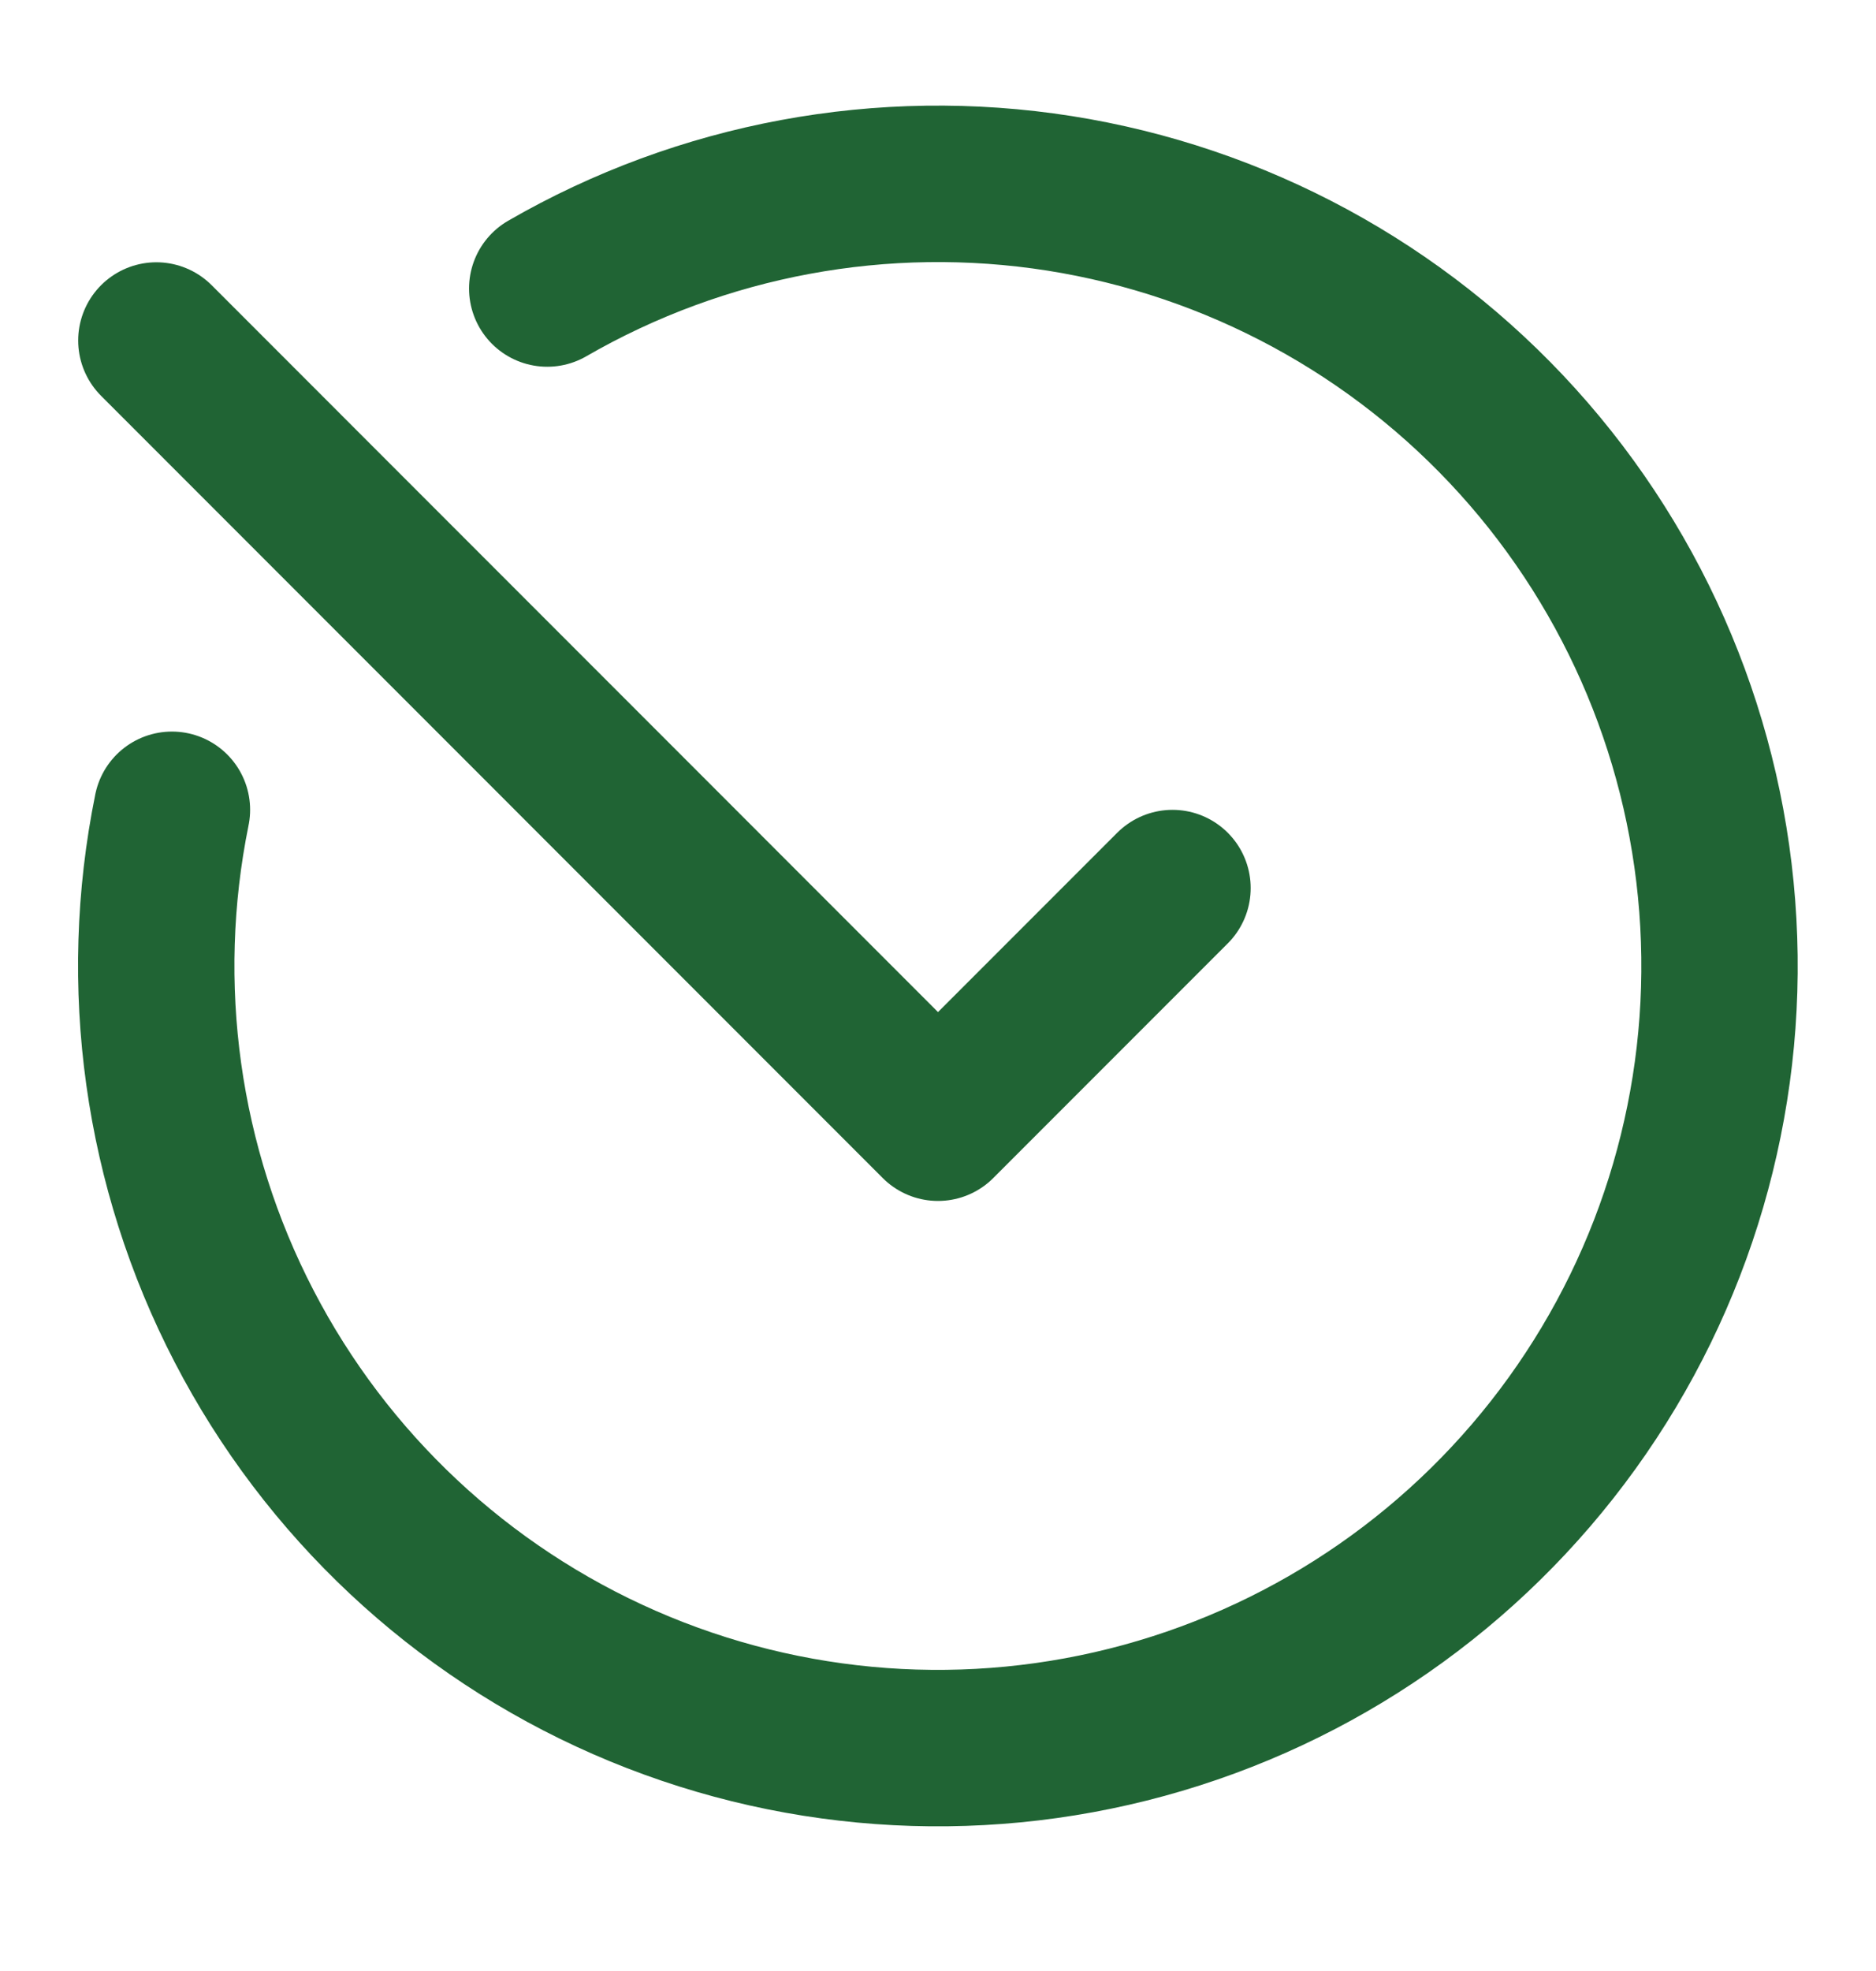
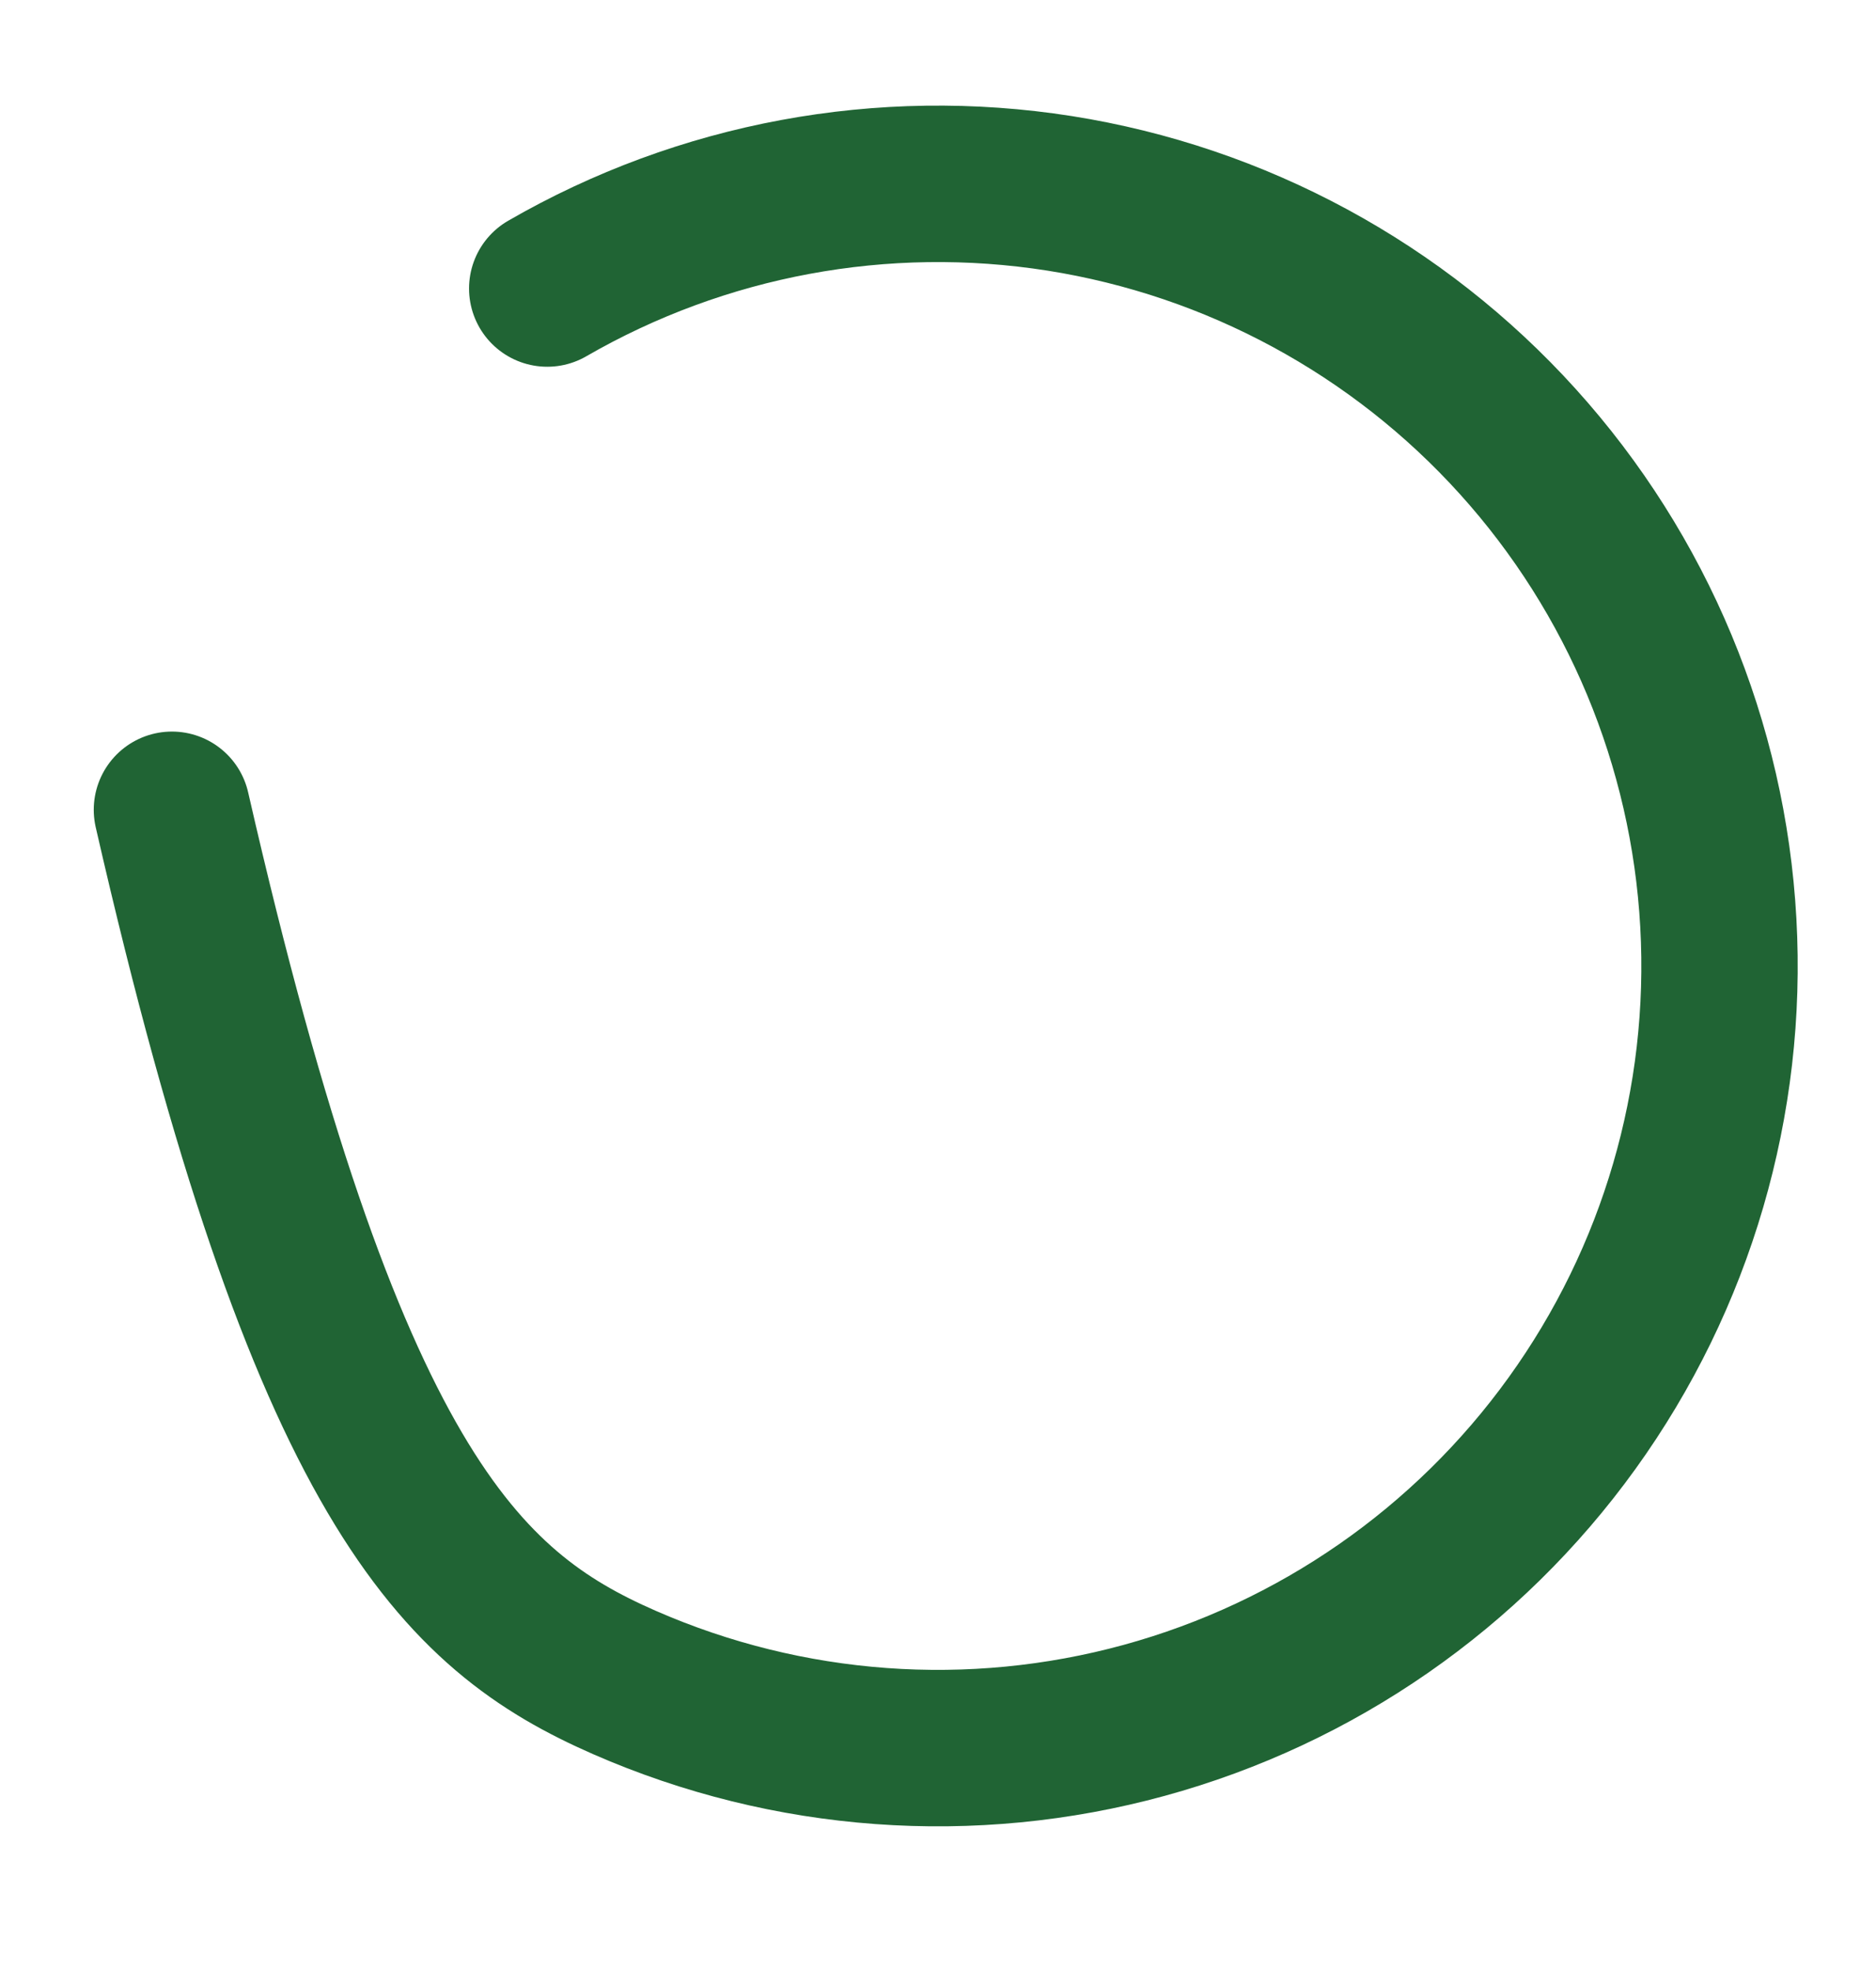
<svg xmlns="http://www.w3.org/2000/svg" width="20" height="21" viewBox="0 0 20 21" fill="none">
-   <path d="M1.833 8.628C1.453 10.496 1.724 12.438 2.602 14.13C3.479 15.822 4.911 17.162 6.657 17.926C8.403 18.69 10.358 18.833 12.197 18.33C14.036 17.827 15.646 16.709 16.76 15.163C17.875 13.616 18.425 11.734 18.319 9.831C18.214 7.928 17.459 6.118 16.181 4.704C14.903 3.29 13.178 2.357 11.296 2.06C9.413 1.764 7.485 2.121 5.834 3.074" stroke="#206434" stroke-width="1.667" stroke-linecap="round" stroke-linejoin="round" />
-   <path d="M12.5 9.462L10 11.962L1.667 3.628" stroke="#206434" stroke-width="1.667" stroke-linecap="round" stroke-linejoin="round" />
+   <path d="M1.833 8.628C3.479 15.822 4.911 17.162 6.657 17.926C8.403 18.69 10.358 18.833 12.197 18.33C14.036 17.827 15.646 16.709 16.76 15.163C17.875 13.616 18.425 11.734 18.319 9.831C18.214 7.928 17.459 6.118 16.181 4.704C14.903 3.29 13.178 2.357 11.296 2.06C9.413 1.764 7.485 2.121 5.834 3.074" stroke="#206434" stroke-width="1.667" stroke-linecap="round" stroke-linejoin="round" />
</svg>